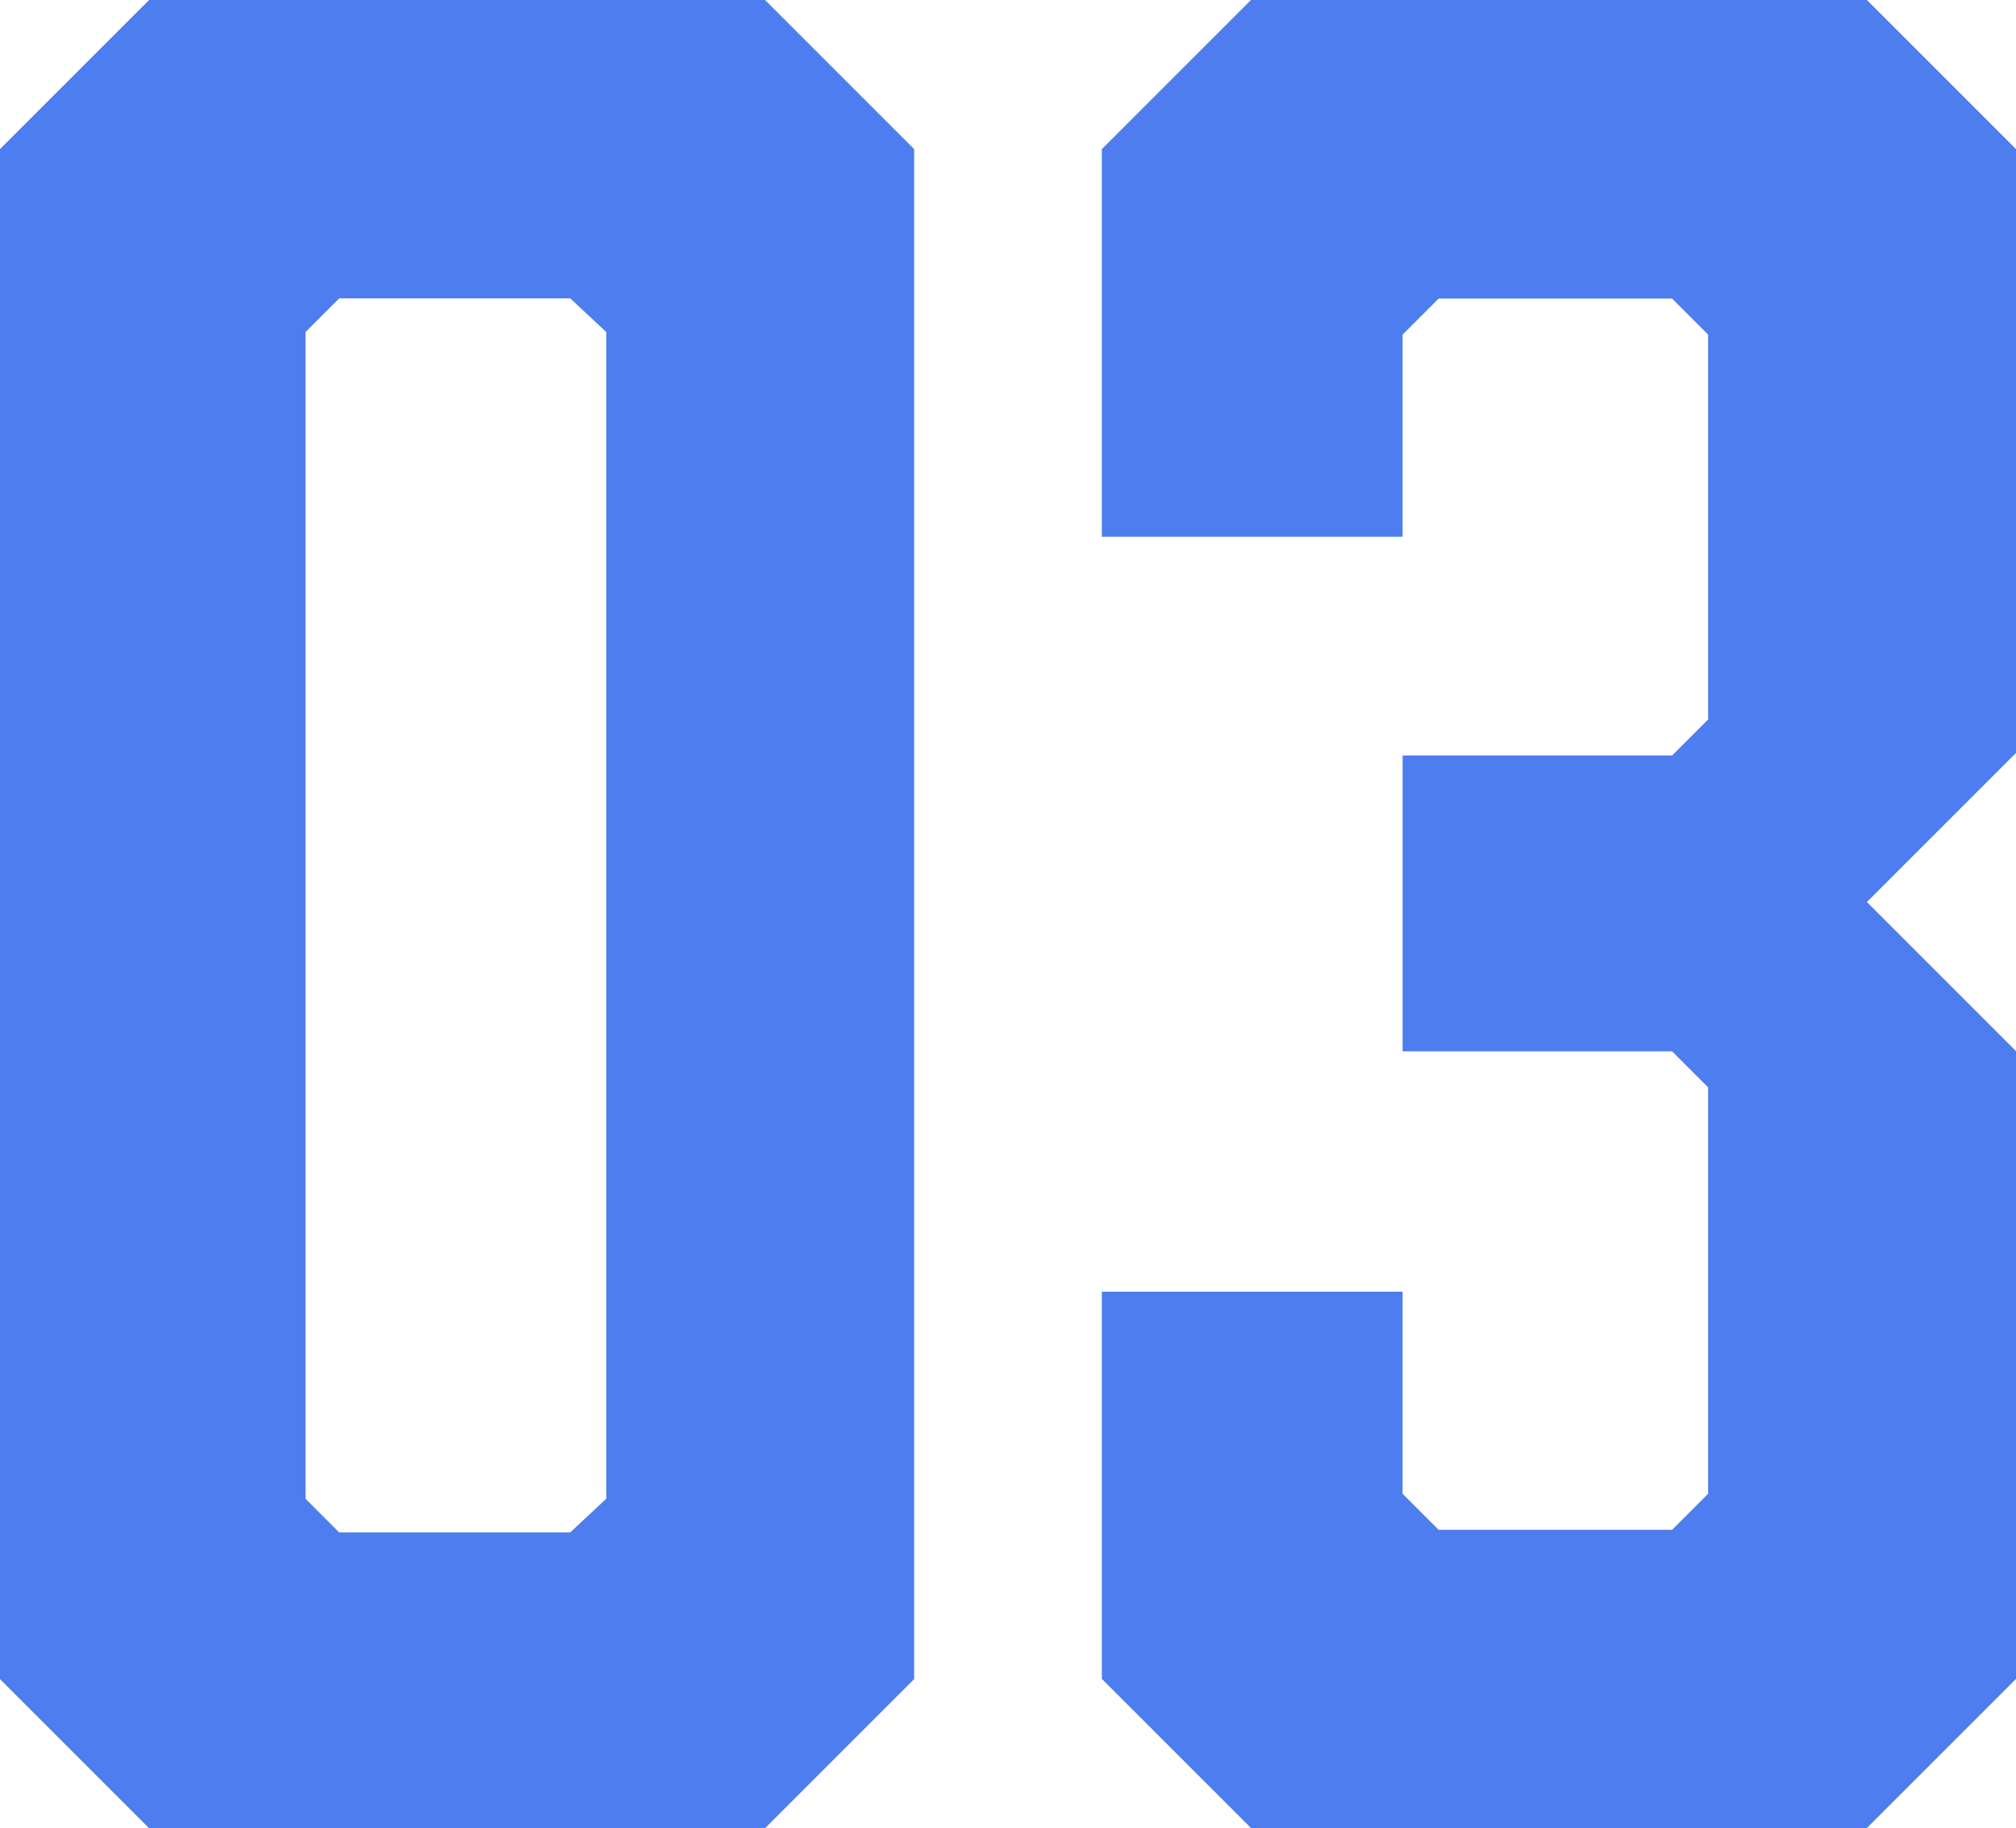
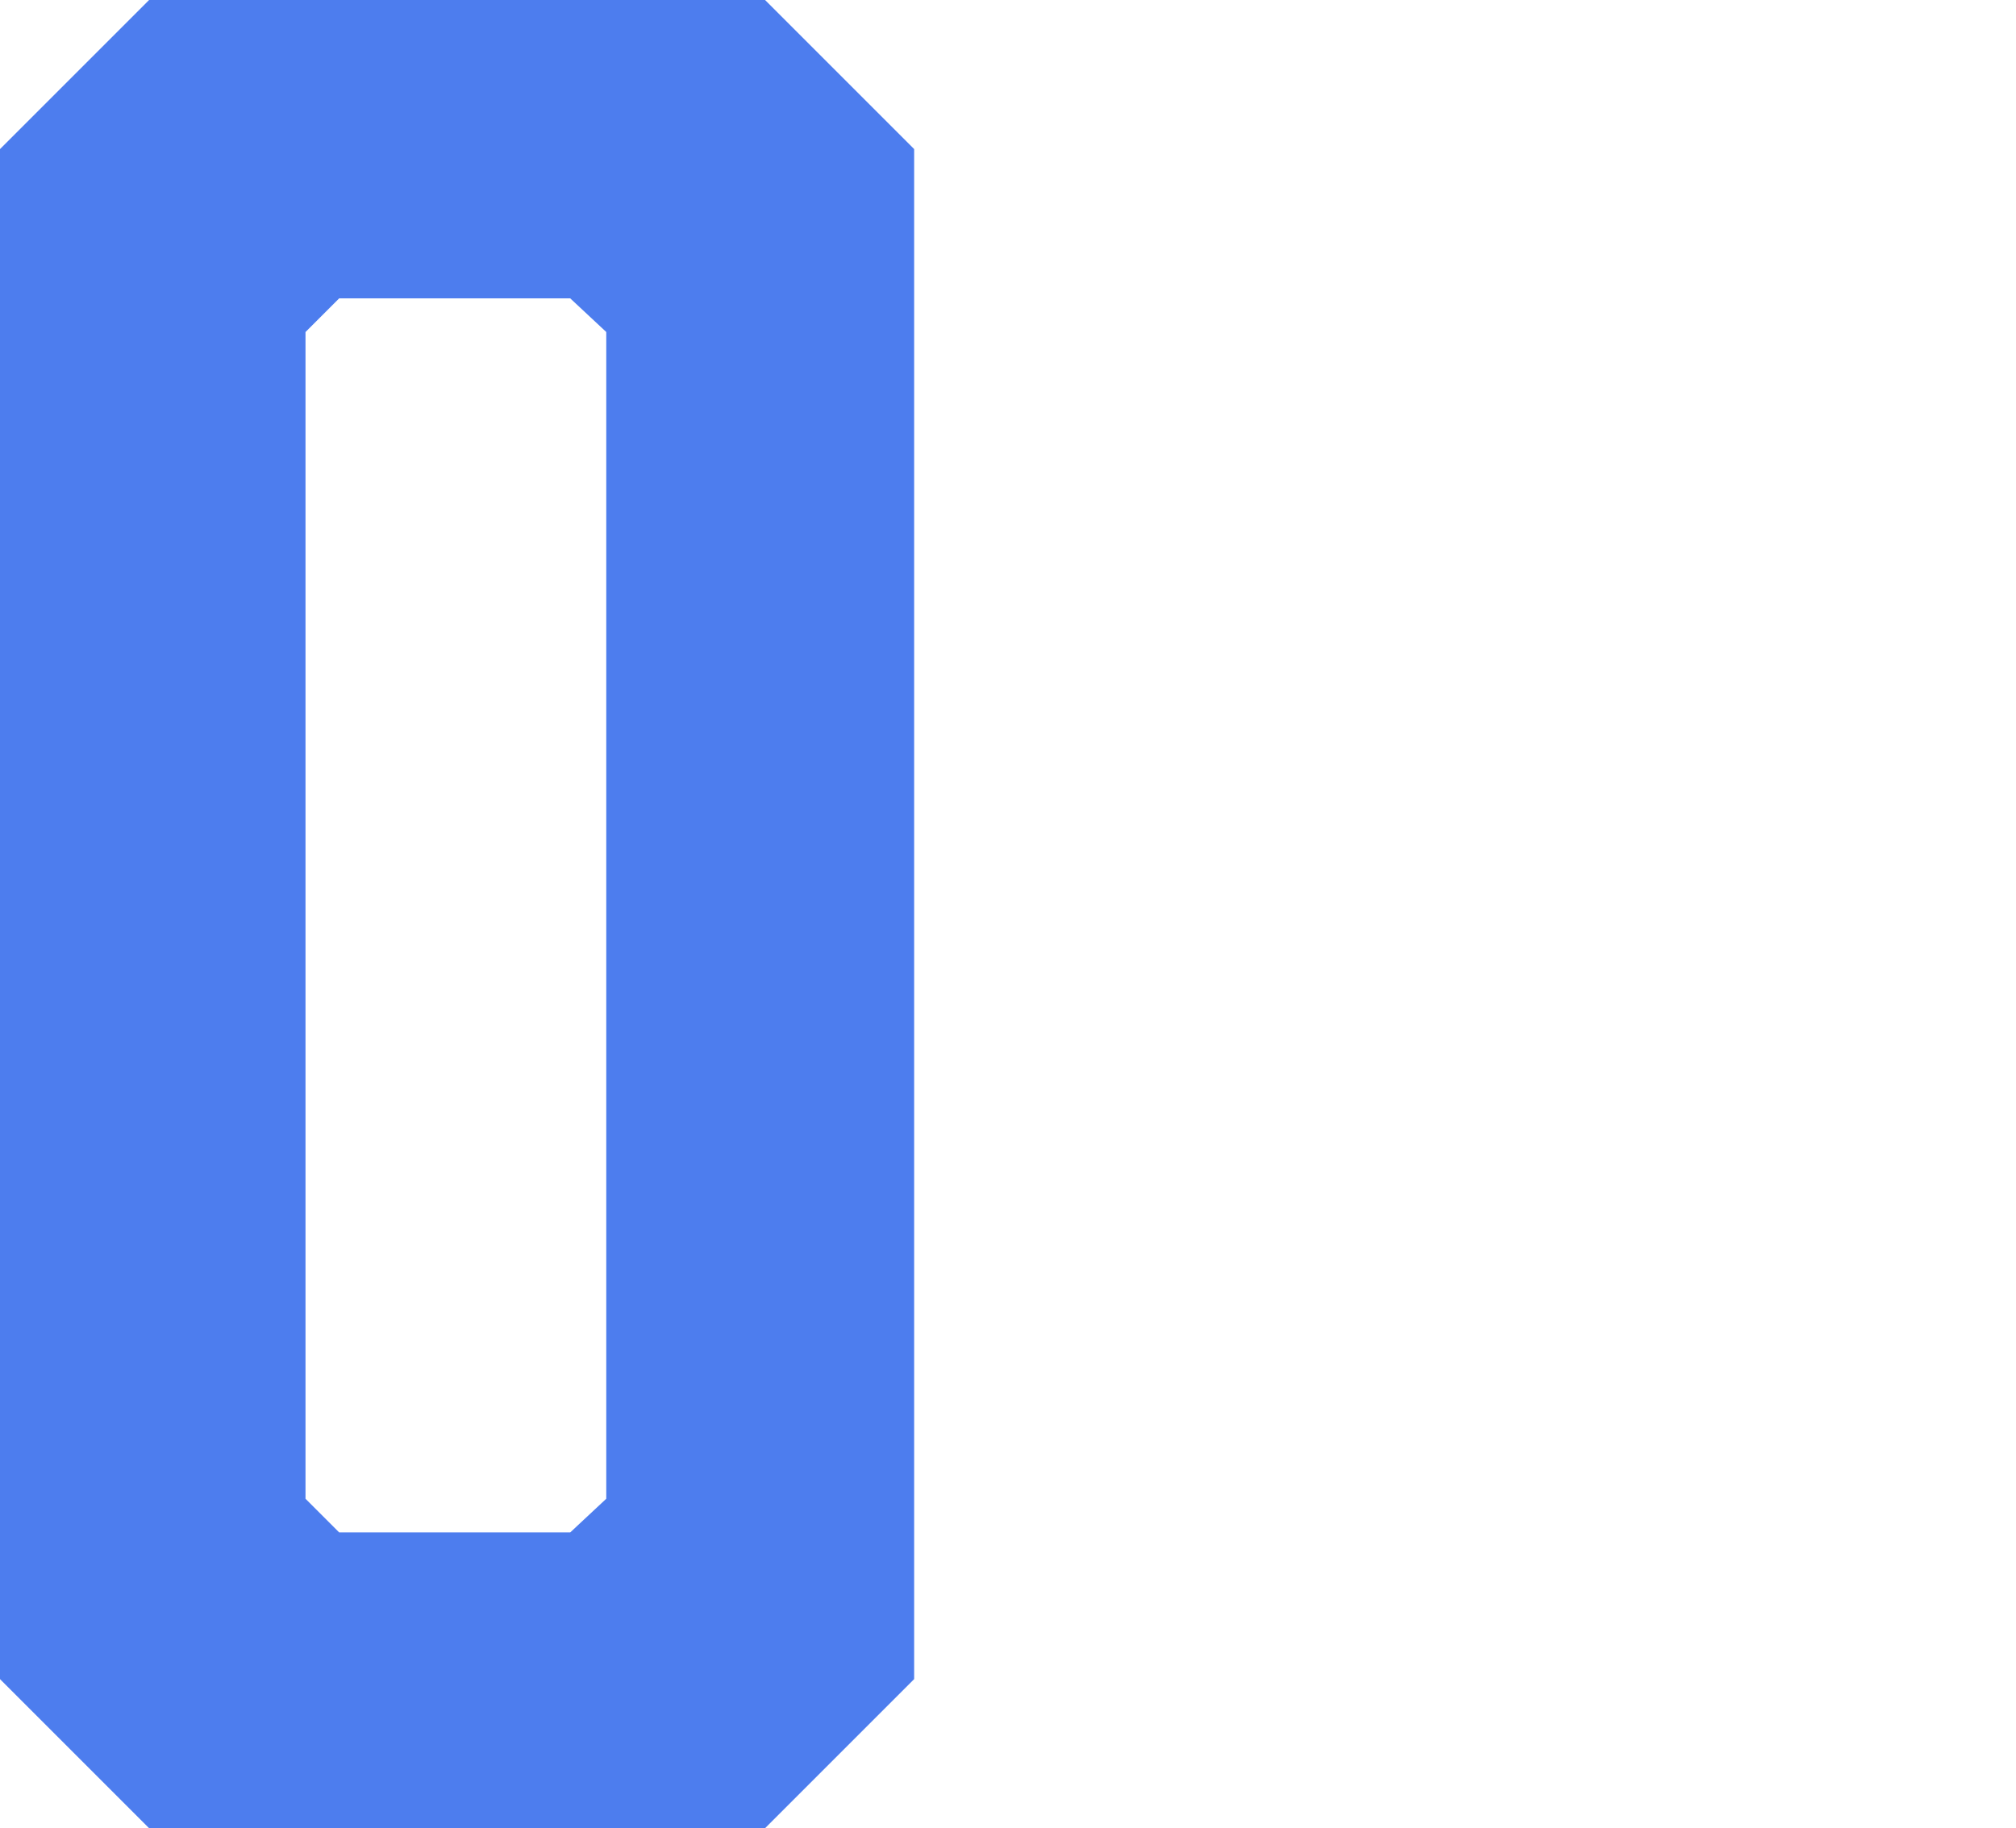
<svg xmlns="http://www.w3.org/2000/svg" id="_レイヤー_2" viewBox="0 0 101.82 92.34">
  <defs>
    <style>.cls-1{fill:#4d7dee;stroke-width:0px;}</style>
  </defs>
  <g id="_レイヤー_2-2">
    <path class="cls-1" d="M46.17,7.53v77.28l-7.53,7.53H7.53l-7.53-7.53V7.53L7.53,0h31.11l7.53,7.53ZM28.8,15.07h-11.67l-1.7,1.7v58.93l1.7,1.7h11.67l1.82-1.7V16.77l-1.82-1.7Z" />
-     <path class="cls-1" d="M101.82,7.53v30.5l-7.53,7.53,7.53,7.53v31.71l-7.53,7.53h-31.11l-7.53-7.53v-19.56h15.19v10.21l1.82,1.82h11.79l1.82-1.82v-20.53l-1.82-1.82h-13.61v-14.94h13.61l1.82-1.82v-19.44l-1.82-1.82h-11.79l-1.82,1.82v10.21h-15.19V7.53l7.53-7.53h31.11l7.53,7.53Z" />
  </g>
</svg>